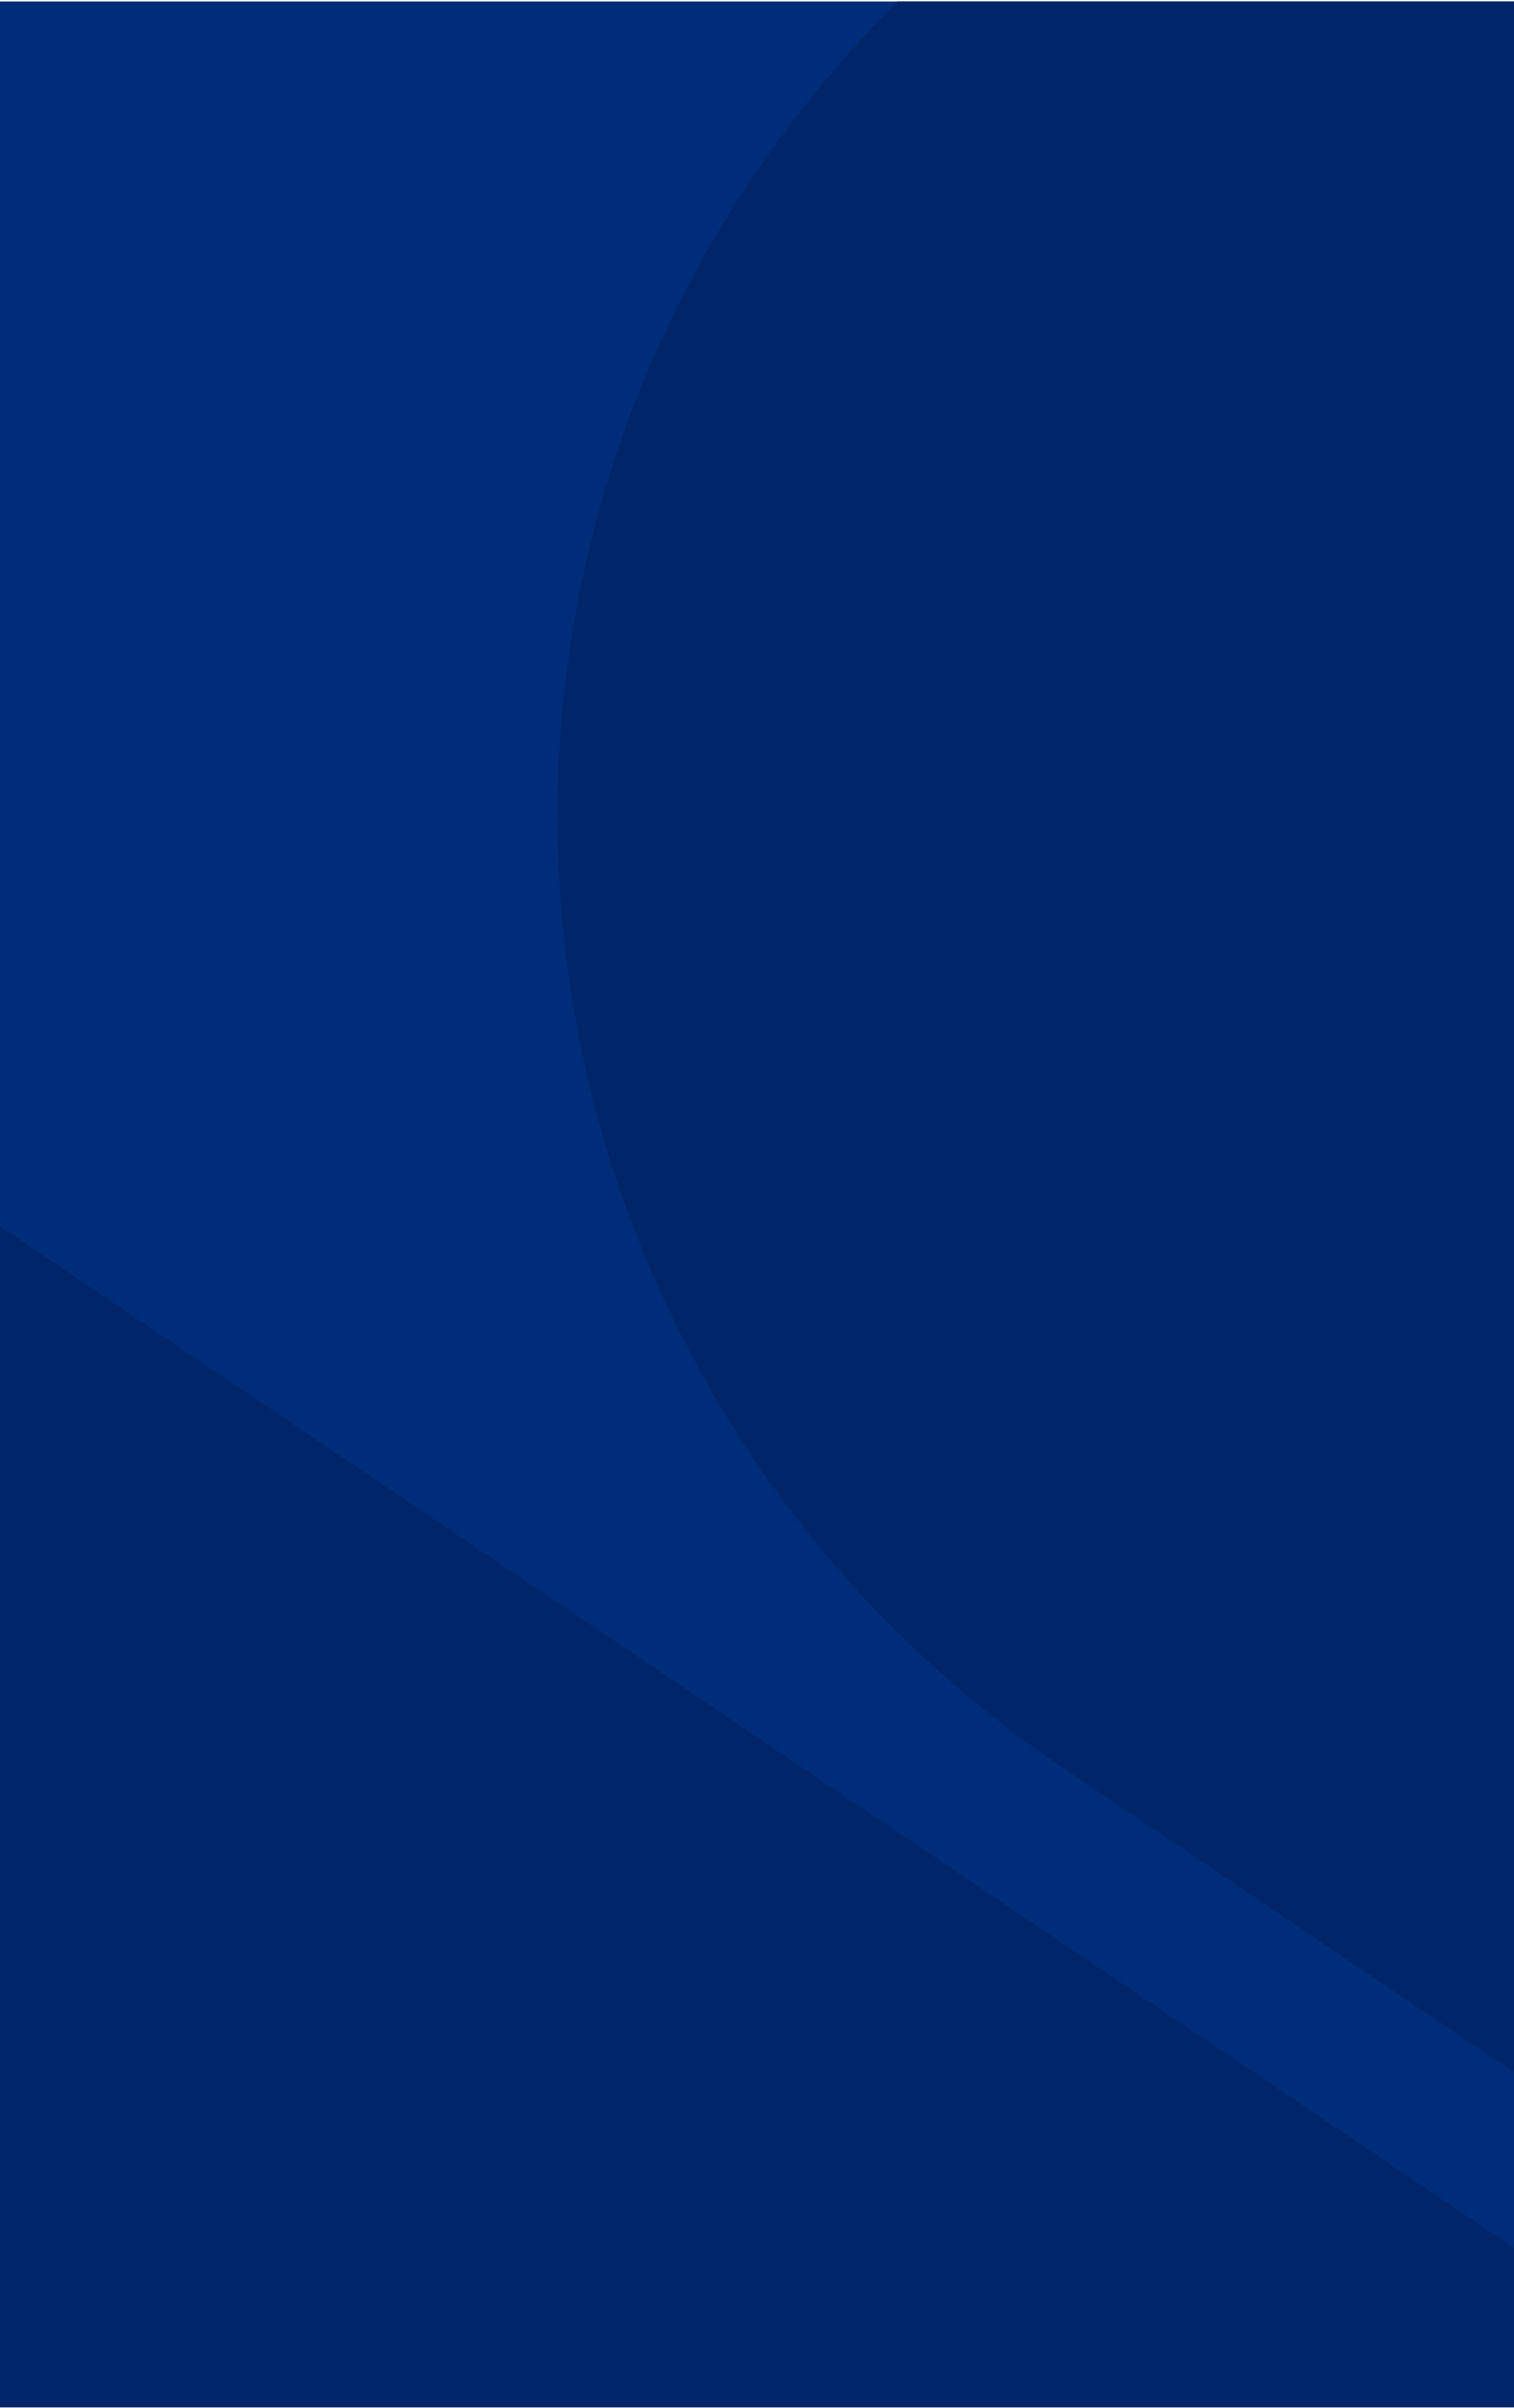
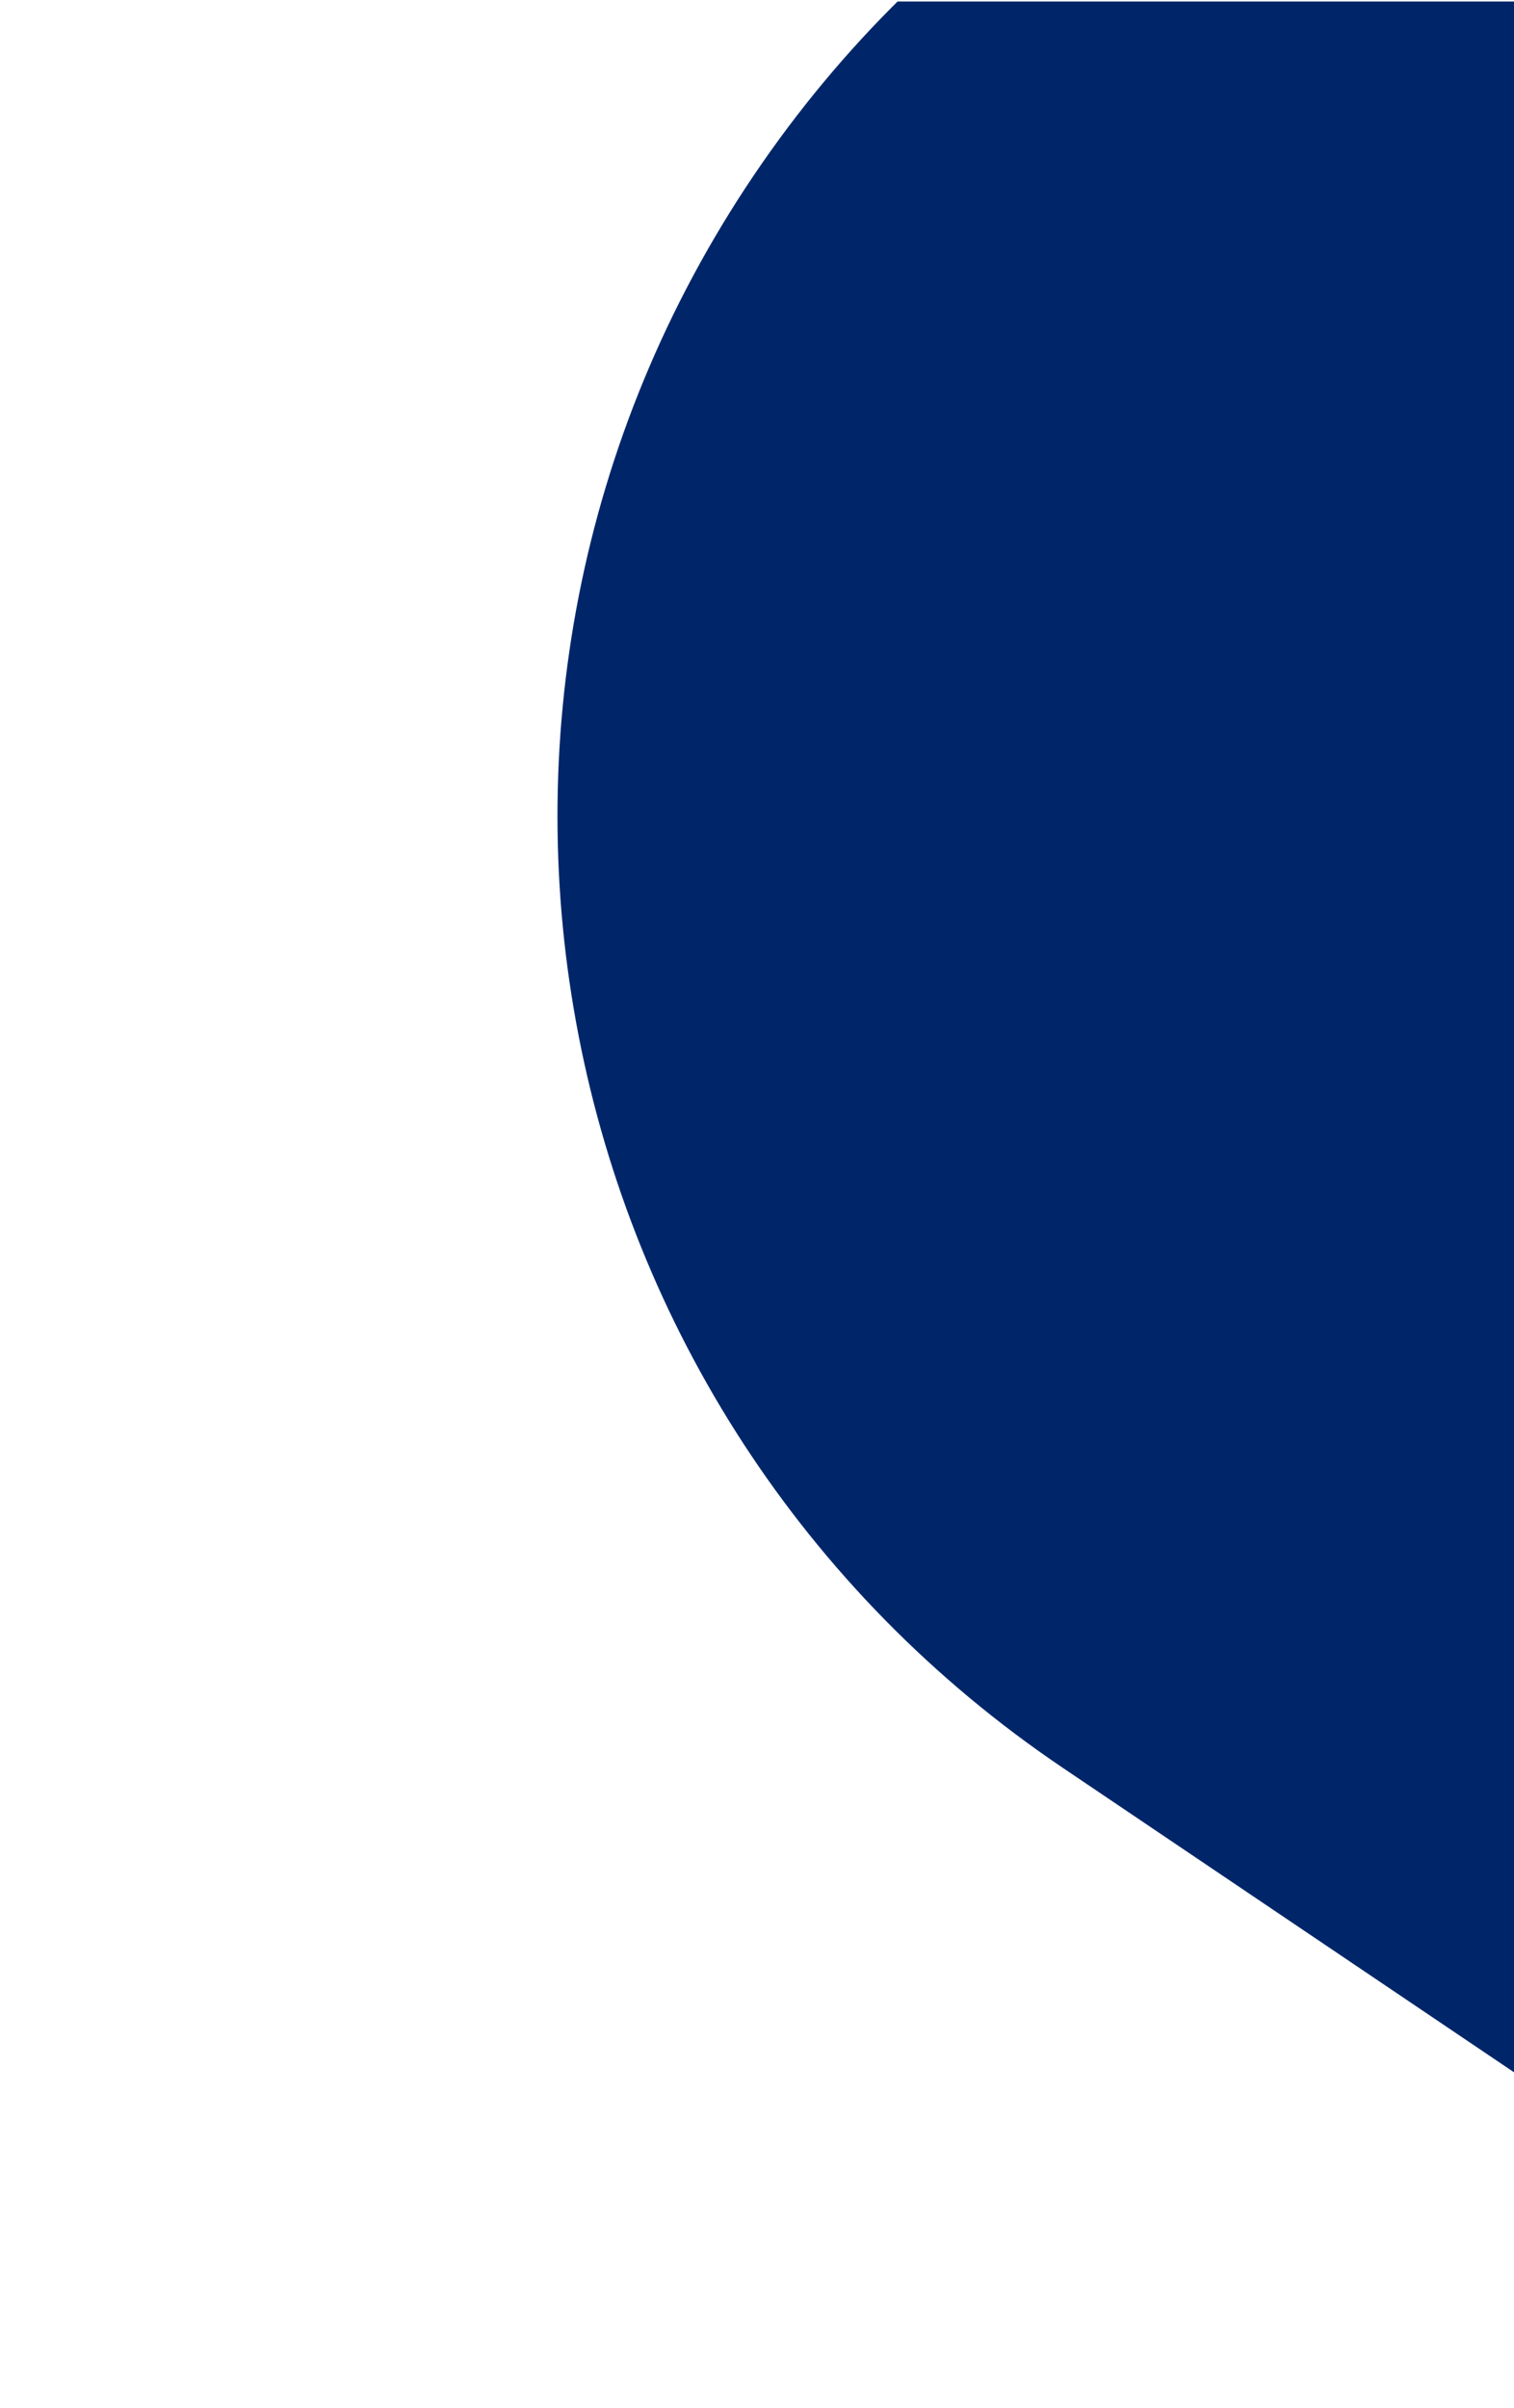
<svg xmlns="http://www.w3.org/2000/svg" xmlns:ns1="http://sodipodi.sourceforge.net/DTD/sodipodi-0.dtd" xmlns:ns2="http://www.inkscape.org/namespaces/inkscape" width="768" height="1221" viewBox="0 0 768 1221" fill="none" version="1.1" id="svg47" ns1:docname="md.svg" ns2:version="1.3.2 (091e20e, 2023-11-25)">
  <ns1:namedview id="namedview47" pagecolor="#ffffff" bordercolor="#000000" borderopacity="0.25" ns2:showpageshadow="2" ns2:pageopacity="0.0" ns2:pagecheckerboard="0" ns2:deskcolor="#d1d1d1" ns2:zoom="0.19328419" ns2:cx="385.4428" ns2:cy="613.08686" ns2:window-width="1456" ns2:window-height="940" ns2:window-x="0" ns2:window-y="38" ns2:window-maximized="0" ns2:current-layer="g47" />
  <g clip-path="url(#clip0_3174_12628)" id="g47">
-     <rect width="768" height="1220" transform="translate(0 0.766)" fill="#002D79" id="rect1" />
    <path d="M539.267 896.59C272.918 716.935 202.639 355.379 382.293 89.03C561.948 -177.319 923.505 -247.598 1189.85 -67.944L2726.31 968.409L2075.72 1932.94L539.267 896.59Z" fill="#002669" id="path1" />
-     <path d="M-1039.53 675.707C-1182.83 579.051 -1220.64 384.529 -1123.99 241.23C-1027.33 97.931 -832.81 60.12 -689.512 156.776L810.282 1168.4C953.581 1265.06 991.392 1459.58 894.735 1602.88C798.079 1746.18 603.557 1783.99 460.259 1687.33L-1039.53 675.707Z" fill="#002669" id="path2" />
    <mask id="path-6-inside-1_3174_12628" fill="white">
-       <path d="M187 376.766C187 374.556 188.791 372.766 191 372.766H577C579.209 372.766 581 374.556 581 376.766V408.766C581 410.975 579.209 412.766 577 412.766H191C188.791 412.766 187 410.975 187 408.766V376.766Z" id="path7" />
-     </mask>
+       </mask>
    <mask id="path-9-inside-2_3174_12628" fill="white">
      <path d="M187 440.766C187 438.556 188.791 436.766 191 436.766H577C579.209 436.766 581 438.556 581 440.766V472.766C581 474.975 579.209 476.766 577 476.766H191C188.791 476.766 187 474.975 187 472.766V440.766Z" id="path11" />
    </mask>
    <mask id="path-12-inside-3_3174_12628" fill="white">
-       <path d="M187 504.766C187 502.556 188.791 500.766 191 500.766H577C579.209 500.766 581 502.556 581 504.766V536.766C581 538.975 579.209 540.766 577 540.766H191C188.791 540.766 187 538.975 187 536.766V504.766Z" id="path15" />
+       <path d="M187 504.766C187 502.556 188.791 500.766 191 500.766C579.209 500.766 581 502.556 581 504.766V536.766C581 538.975 579.209 540.766 577 540.766H191C188.791 540.766 187 538.975 187 536.766V504.766Z" id="path15" />
    </mask>
    <mask id="path-15-inside-4_3174_12628" fill="white">
      <path d="M187 568.766C187 566.556 188.791 564.766 191 564.766H577C579.209 564.766 581 566.556 581 568.766V600.766C581 602.975 579.209 604.766 577 604.766H191C188.791 604.766 187 602.975 187 600.766V568.766Z" id="path19" />
    </mask>
    <mask id="path-18-inside-5_3174_12628" fill="white">
      <path d="M187 632.766C187 630.556 188.791 628.766 191 628.766H577C579.209 628.766 581 630.556 581 632.766V664.766C581 666.975 579.209 668.766 577 668.766H191C188.791 668.766 187 666.975 187 664.766V632.766Z" id="path23" />
    </mask>
    <mask id="path-21-inside-6_3174_12628" fill="white">
      <path d="M187 696.766C187 694.556 188.791 692.766 191 692.766H577C579.209 692.766 581 694.556 581 696.766V728.766C581 730.975 579.209 732.766 577 732.766H191C188.791 732.766 187 730.975 187 728.766V696.766Z" id="path27" />
    </mask>
    <mask id="path-24-inside-7_3174_12628" fill="white">
-       <path d="M187 760.766C187 758.556 188.791 756.766 191 756.766H577C579.209 756.766 581 758.556 581 760.766V792.766C581 794.975 579.209 796.766 577 796.766H191C188.791 796.766 187 794.975 187 792.766V760.766Z" id="path31" />
-     </mask>
+       </mask>
    <mask id="path-28-inside-8_3174_12628" fill="white">
-       <path d="M187 824.766C187 822.556 188.791 820.766 191 820.766H577C579.209 820.766 581 822.556 581 824.766V856.766C581 858.975 579.209 860.766 577 860.766H191C188.791 860.766 187 858.975 187 856.766V824.766Z" id="path36" />
-     </mask>
+       </mask>
    <mask id="path-32-inside-9_3174_12628" fill="white">
      <path d="M187 888.766C187 886.556 188.791 884.766 191 884.766H207C209.209 884.766 211 886.556 211 888.766V904.766C211 906.975 209.209 908.766 207 908.766H191C188.791 908.766 187 906.975 187 904.766V888.766Z" id="path41" />
    </mask>
  </g>
  <defs id="defs47">
    <clipPath id="clip0_3174_12628">
      <rect width="768" height="1220" fill="white" transform="translate(0 0.766)" id="rect47" />
    </clipPath>
  </defs>
</svg>